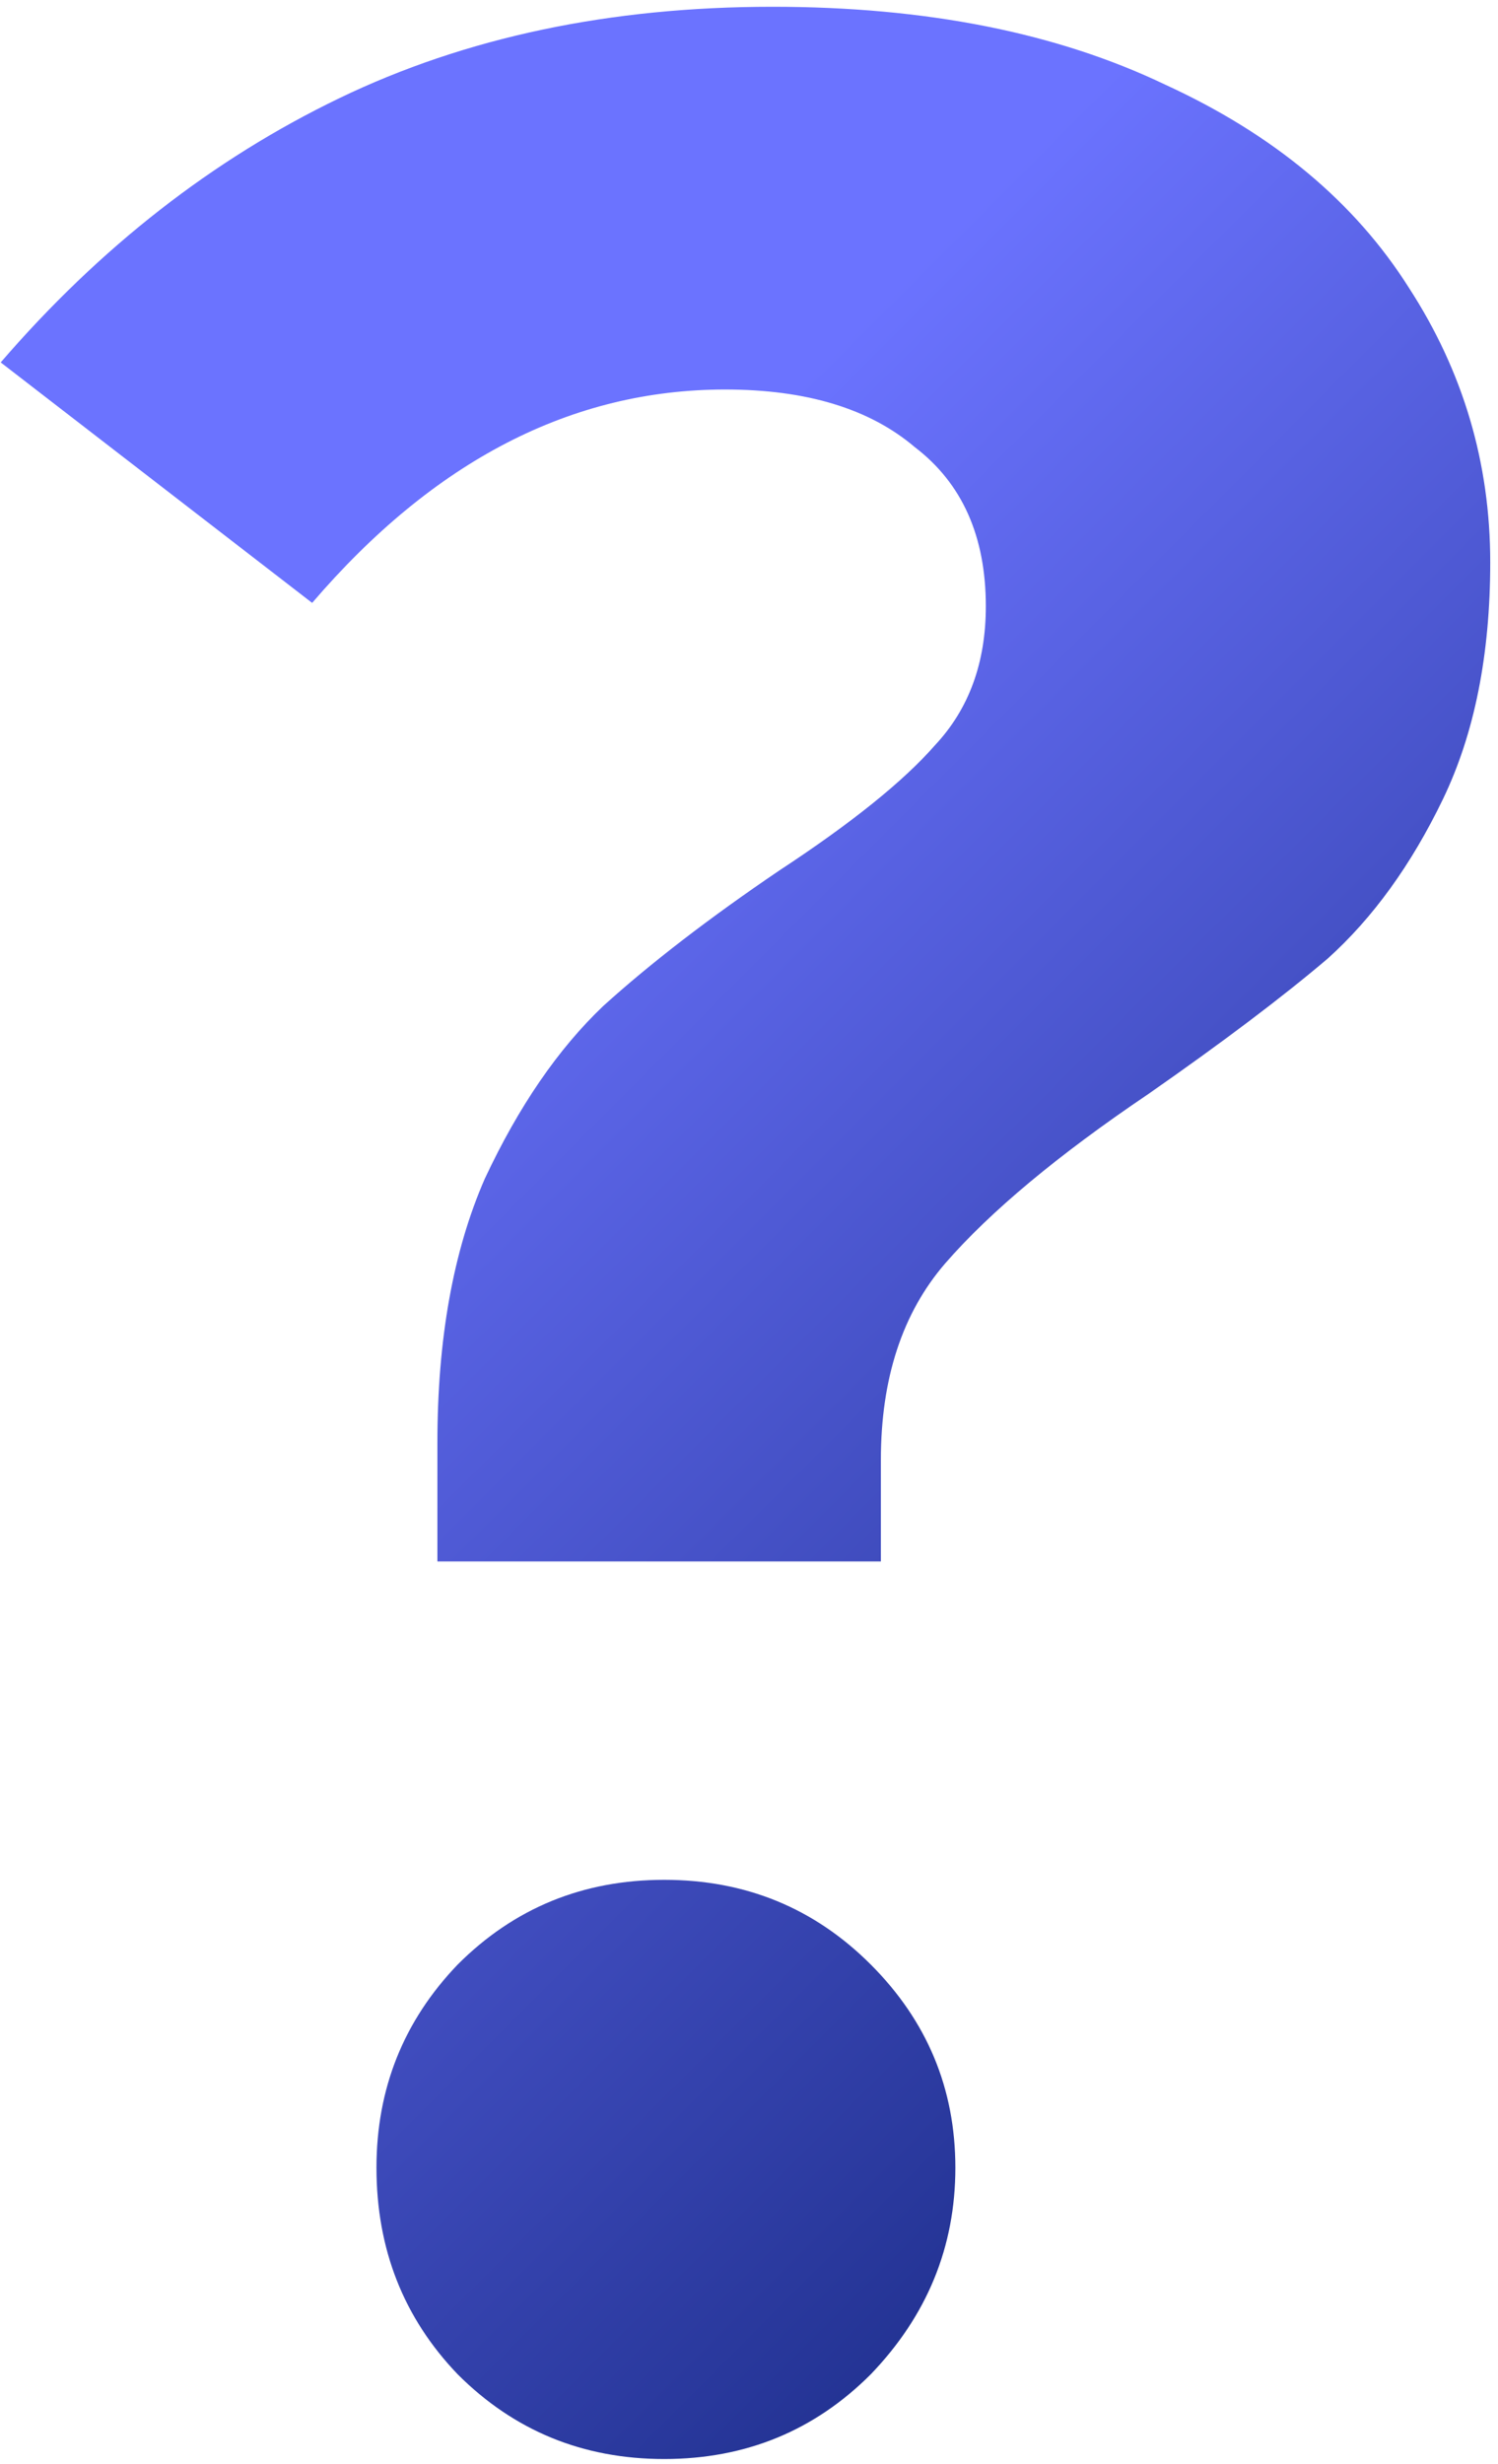
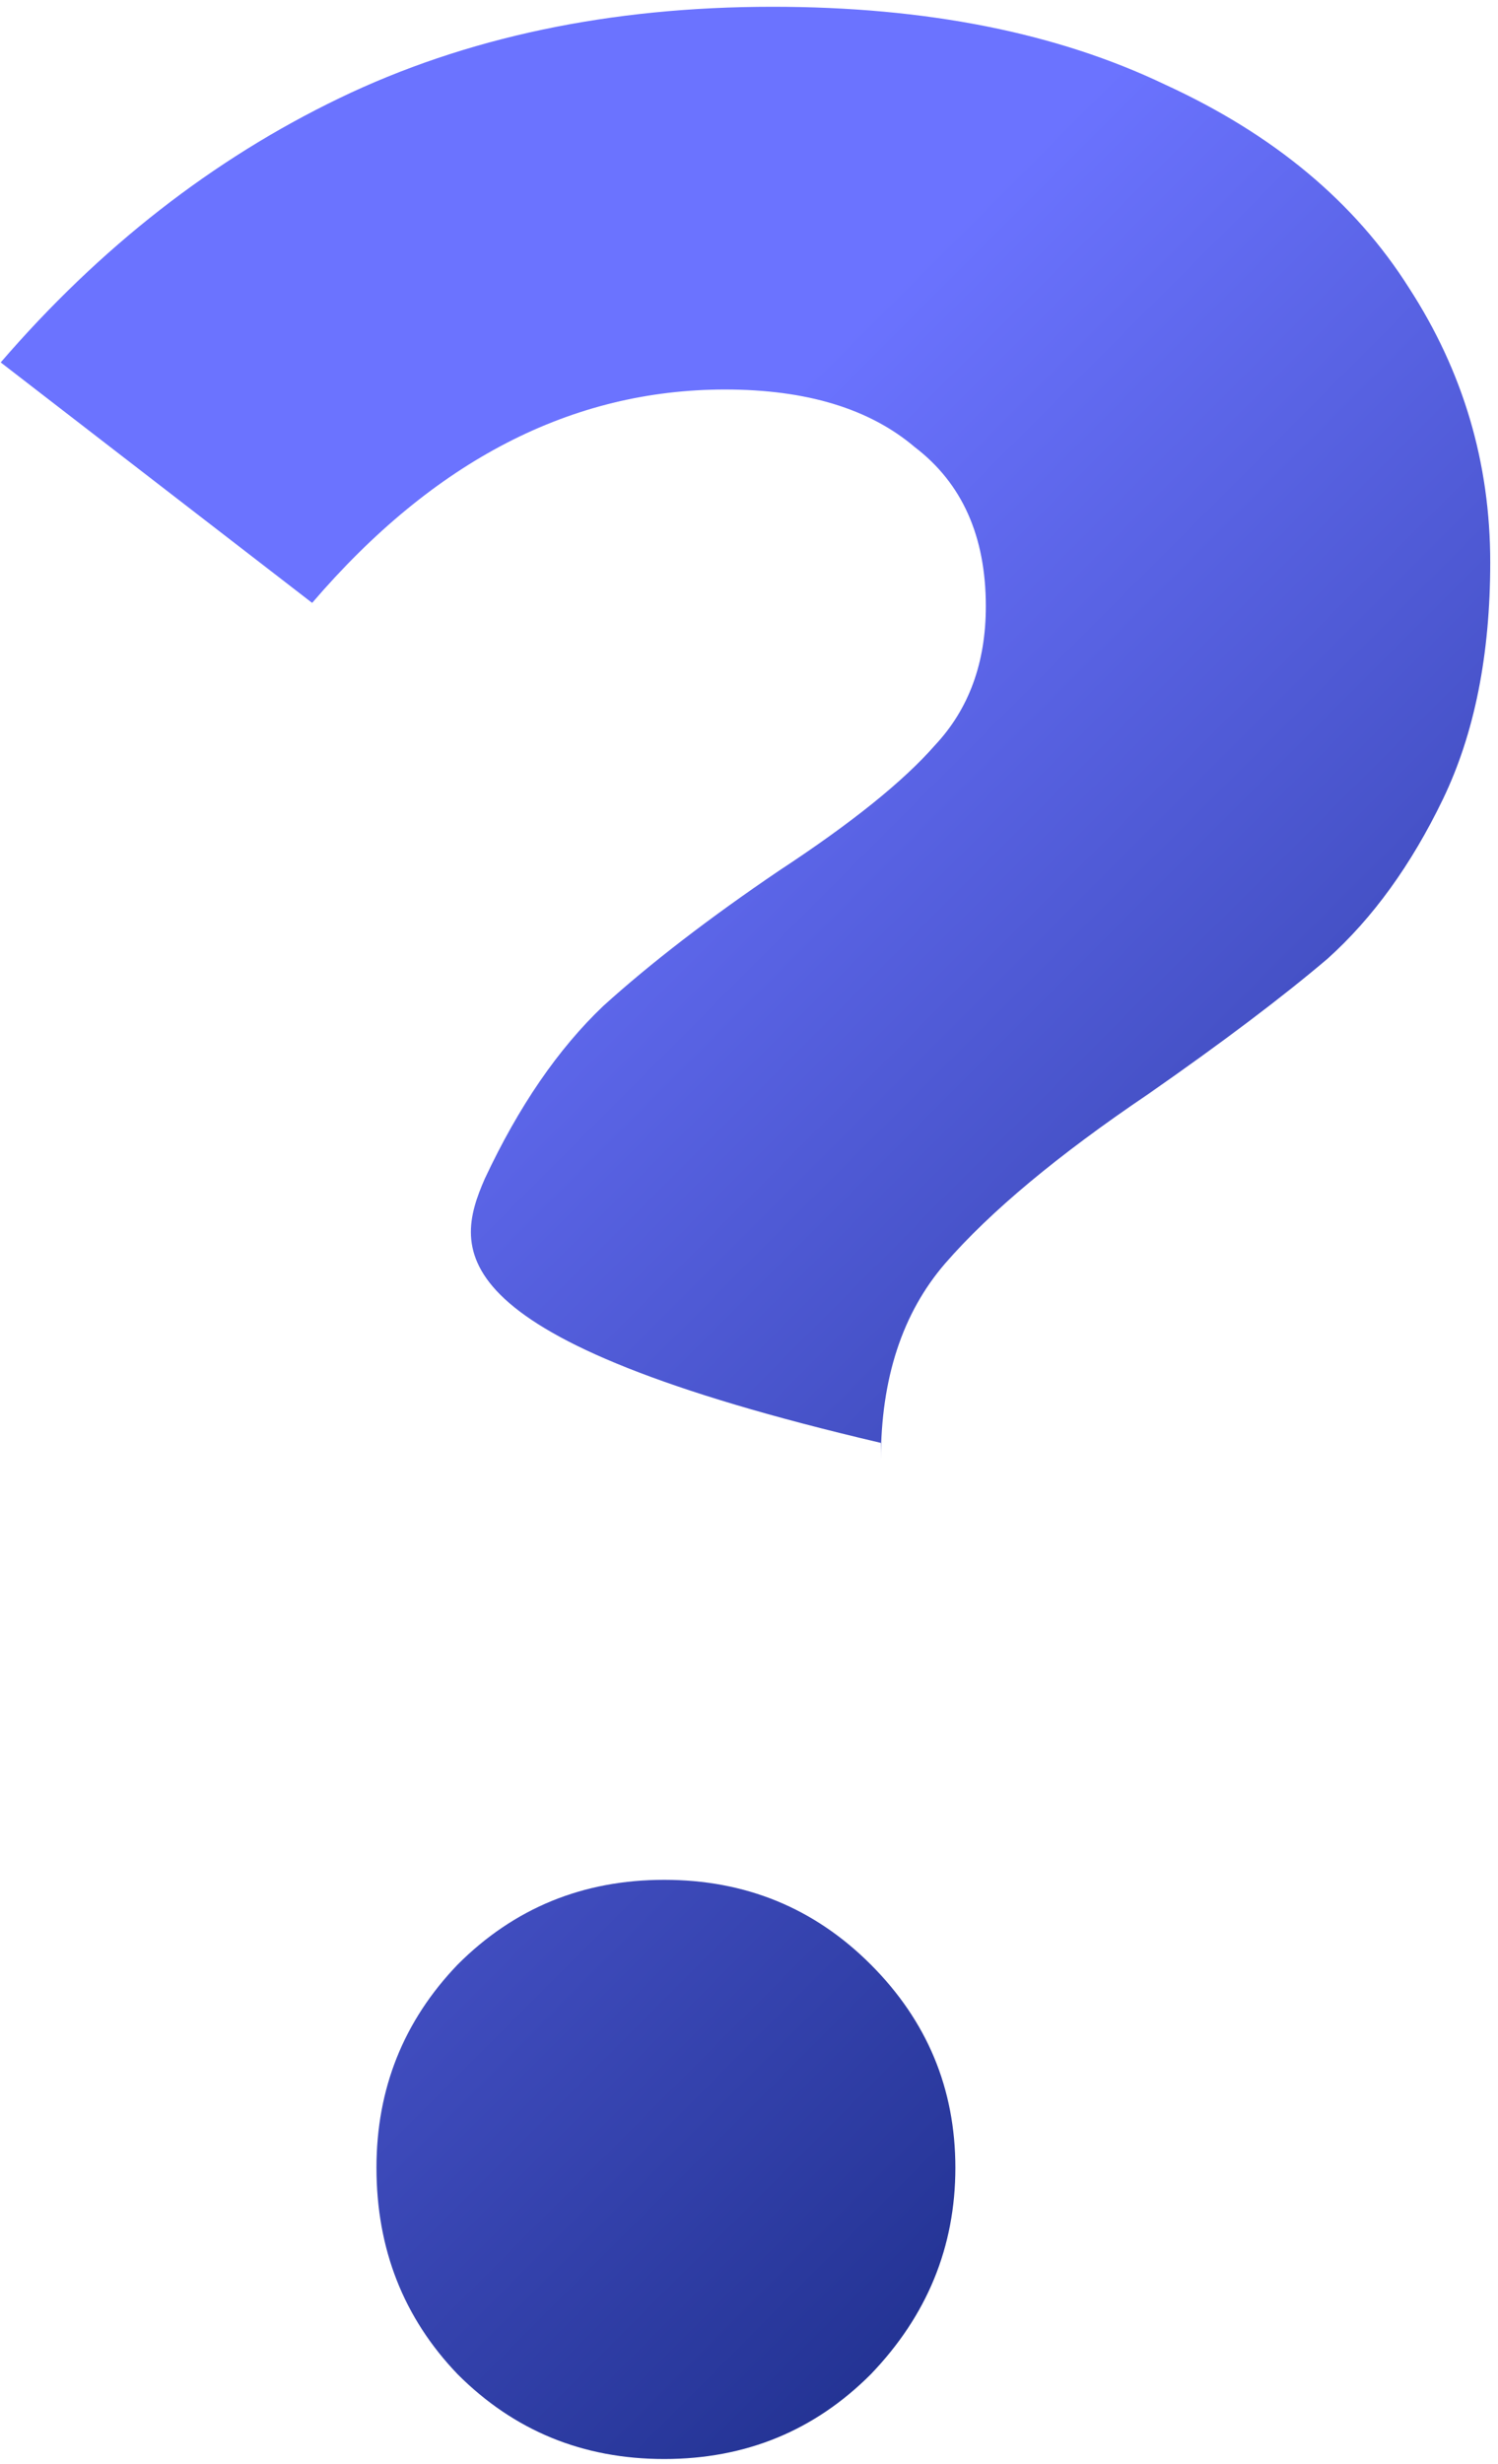
<svg xmlns="http://www.w3.org/2000/svg" width="177" height="291" viewBox="0 0 177 291" fill="none">
-   <path d="M91.283 0.8C109.416 0.8 124.883 3.867 137.683 10C150.483 15.867 160.083 23.867 166.483 34C172.883 43.867 176.083 54.667 176.083 66.4C176.083 77.333 174.216 86.667 170.483 94.4C166.749 102.133 162.216 108.4 156.883 113.2C151.549 117.733 144.483 123.067 135.683 129.2C125.016 136.4 117.016 143.067 111.683 149.2C106.616 155.067 104.083 162.8 104.083 172.4V184.4H51.683V170.4C51.683 158.133 53.55 147.733 57.283 139.2C61.283 130.667 65.95 123.867 71.283 118.8C76.883 113.733 83.816 108.4 92.083 102.8C100.616 97.2 106.749 92.267 110.483 88C114.483 83.733 116.483 78.267 116.483 71.6C116.483 63.333 113.683 57.067 108.083 52.8C102.749 48.267 95.283 46 85.683 46C67.549 46 51.283 54.4 36.883 71.2L0.083 42.8C11.816 29.2 25.149 18.8 40.083 11.6C55.016 4.4 72.083 0.8 91.283 0.8ZM78.483 222C88.083 222 96.216 225.333 102.883 232C109.549 238.667 112.883 246.667 112.883 256C112.883 265.333 109.549 273.467 102.883 280.4C96.216 287.067 88.083 290.4 78.483 290.4C68.883 290.4 60.749 287.067 54.083 280.4C47.683 273.733 44.483 265.6 44.483 256C44.483 246.667 47.683 238.667 54.083 232C60.749 225.333 68.883 222 78.483 222Z" fill="url(#paint0_linear_309_143)" />
+   <path d="M91.283 0.8C109.416 0.8 124.883 3.867 137.683 10C150.483 15.867 160.083 23.867 166.483 34C172.883 43.867 176.083 54.667 176.083 66.4C176.083 77.333 174.216 86.667 170.483 94.4C166.749 102.133 162.216 108.4 156.883 113.2C151.549 117.733 144.483 123.067 135.683 129.2C125.016 136.4 117.016 143.067 111.683 149.2C106.616 155.067 104.083 162.8 104.083 172.4V184.4V170.4C51.683 158.133 53.55 147.733 57.283 139.2C61.283 130.667 65.95 123.867 71.283 118.8C76.883 113.733 83.816 108.4 92.083 102.8C100.616 97.2 106.749 92.267 110.483 88C114.483 83.733 116.483 78.267 116.483 71.6C116.483 63.333 113.683 57.067 108.083 52.8C102.749 48.267 95.283 46 85.683 46C67.549 46 51.283 54.4 36.883 71.2L0.083 42.8C11.816 29.2 25.149 18.8 40.083 11.6C55.016 4.4 72.083 0.8 91.283 0.8ZM78.483 222C88.083 222 96.216 225.333 102.883 232C109.549 238.667 112.883 246.667 112.883 256C112.883 265.333 109.549 273.467 102.883 280.4C96.216 287.067 88.083 290.4 78.483 290.4C68.883 290.4 60.749 287.067 54.083 280.4C47.683 273.733 44.483 265.6 44.483 256C44.483 246.667 47.683 238.667 54.083 232C60.749 225.333 68.883 222 78.483 222Z" fill="url(#paint0_linear_309_143)" />
  <defs>
    <linearGradient id="paint0_linear_309_143" x1="88" y1="51.5" x2="232.26" y2="195.612" gradientUnits="userSpaceOnUse">
      <stop stop-color="#6B73FF" />
      <stop offset="1" stop-color="#172881" />
    </linearGradient>
  </defs>
</svg>